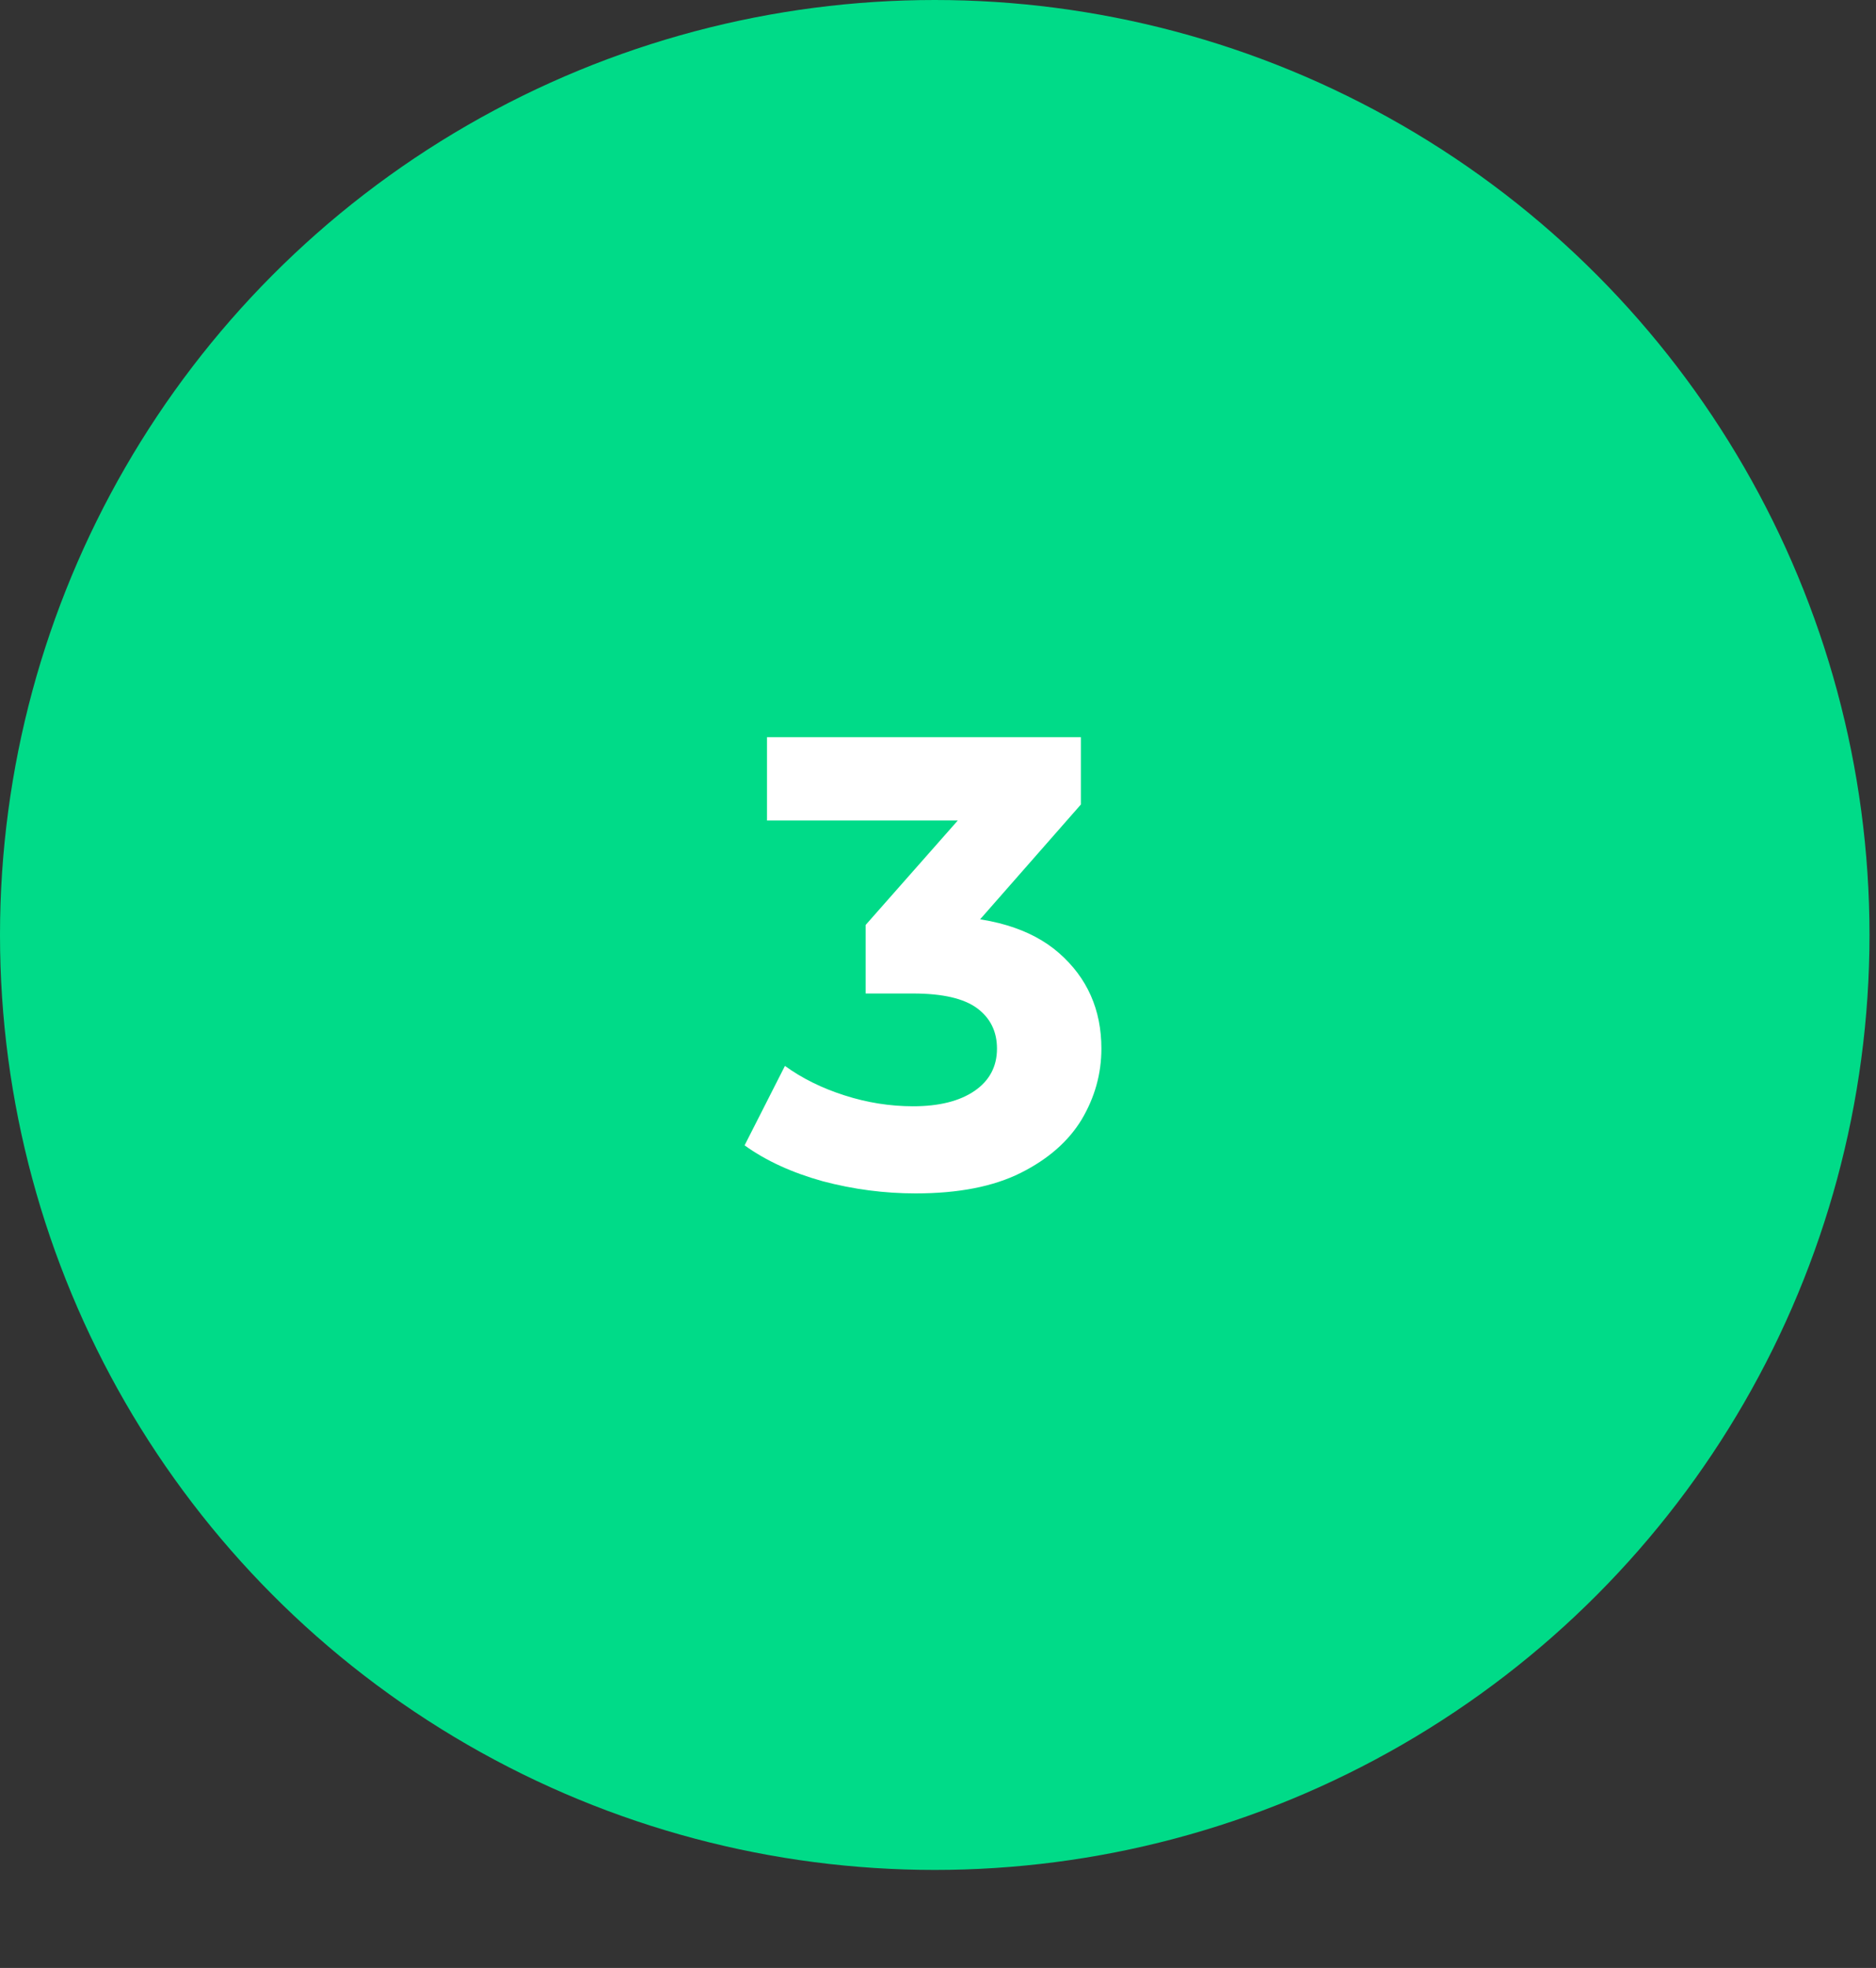
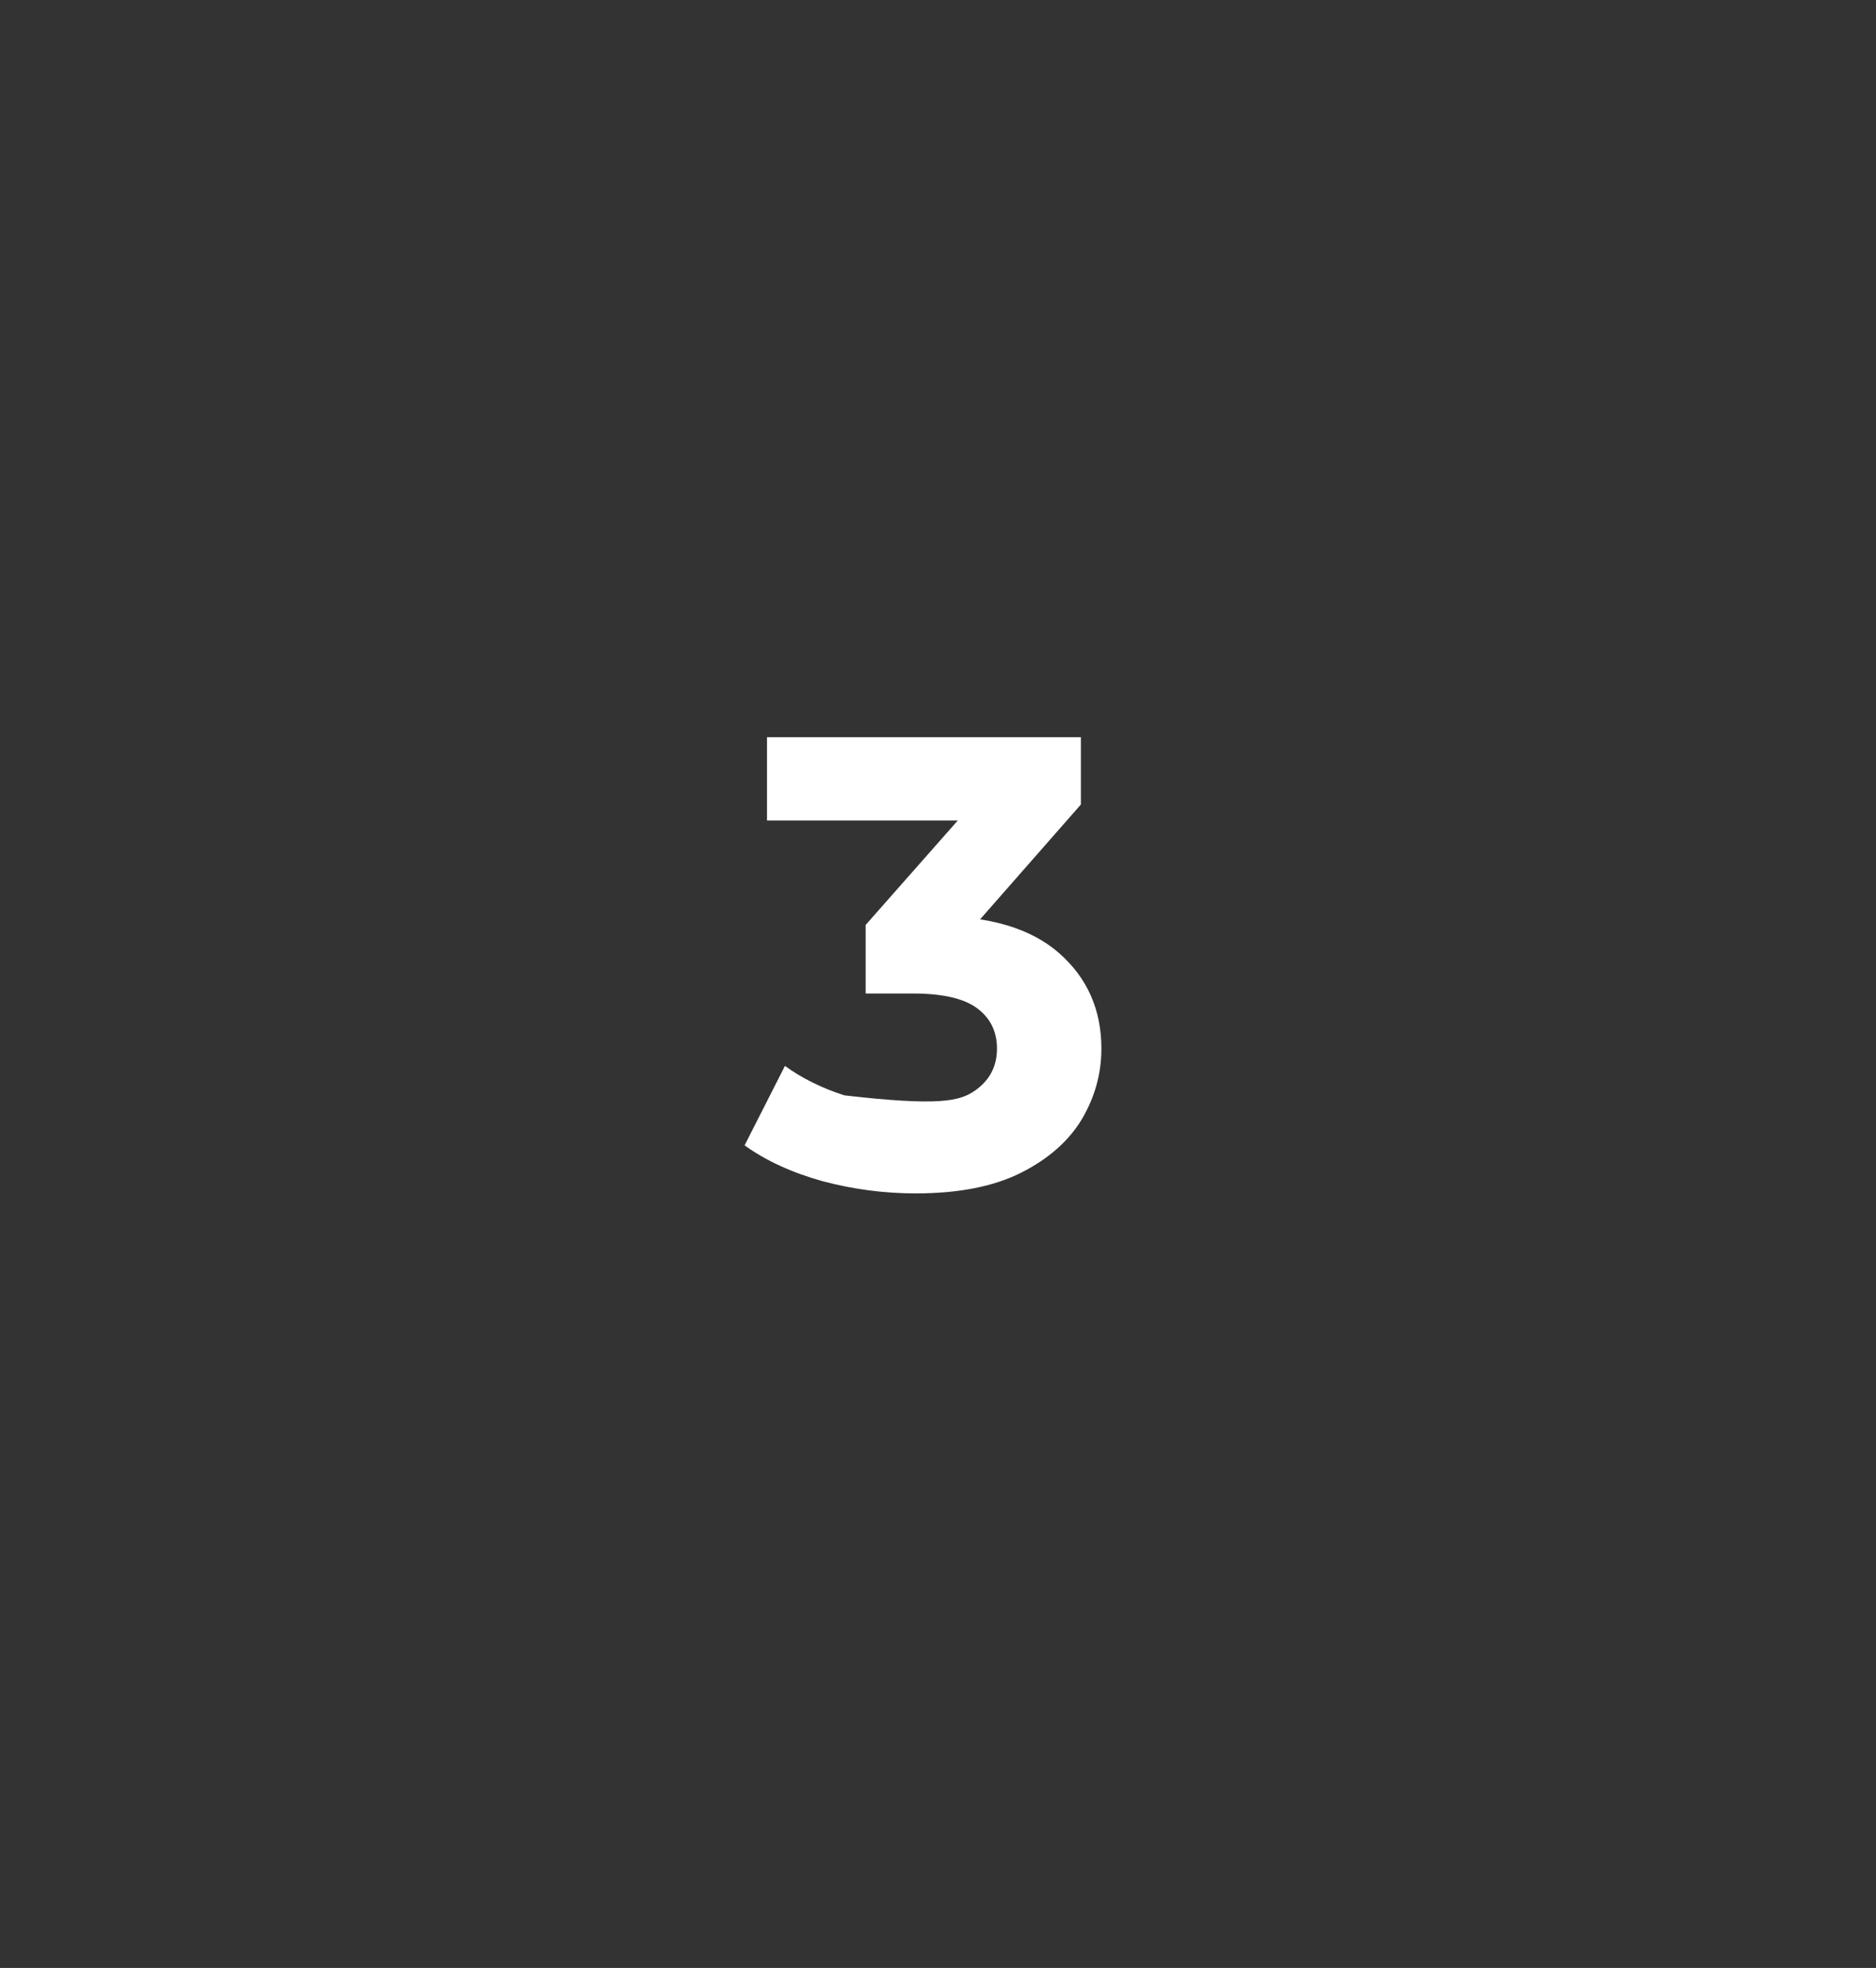
<svg xmlns="http://www.w3.org/2000/svg" width="41" height="43" viewBox="0 0 41 43" fill="none">
  <rect x="0" y="0" width="41" height="43" fill="#333333" stroke="none" />
-   <circle cx="20.429" cy="20.429" r="19.429" fill="#00DB88" stroke="#00DB88" stroke-width="2" />
-   <path d="M20.011 26.076C19.329 26.076 18.653 25.988 17.981 25.81C17.309 25.623 16.739 25.362 16.273 25.026L17.155 23.29C17.528 23.561 17.962 23.776 18.457 23.934C18.951 24.093 19.451 24.172 19.955 24.172C20.524 24.172 20.972 24.06 21.299 23.836C21.625 23.612 21.789 23.304 21.789 22.912C21.789 22.539 21.644 22.245 21.355 22.03C21.065 21.816 20.599 21.708 19.955 21.708H18.919V20.21L21.649 17.116L21.901 17.928H16.763V16.108H23.623V17.578L20.907 20.672L19.759 20.014H20.417C21.621 20.014 22.531 20.285 23.147 20.826C23.763 21.367 24.071 22.063 24.071 22.912C24.071 23.463 23.926 23.981 23.637 24.466C23.347 24.942 22.904 25.329 22.307 25.628C21.709 25.927 20.944 26.076 20.011 26.076Z" fill="white" />
+   <path d="M20.011 26.076C19.329 26.076 18.653 25.988 17.981 25.81C17.309 25.623 16.739 25.362 16.273 25.026L17.155 23.29C17.528 23.561 17.962 23.776 18.457 23.934C20.524 24.172 20.972 24.06 21.299 23.836C21.625 23.612 21.789 23.304 21.789 22.912C21.789 22.539 21.644 22.245 21.355 22.03C21.065 21.816 20.599 21.708 19.955 21.708H18.919V20.21L21.649 17.116L21.901 17.928H16.763V16.108H23.623V17.578L20.907 20.672L19.759 20.014H20.417C21.621 20.014 22.531 20.285 23.147 20.826C23.763 21.367 24.071 22.063 24.071 22.912C24.071 23.463 23.926 23.981 23.637 24.466C23.347 24.942 22.904 25.329 22.307 25.628C21.709 25.927 20.944 26.076 20.011 26.076Z" fill="white" />
</svg>